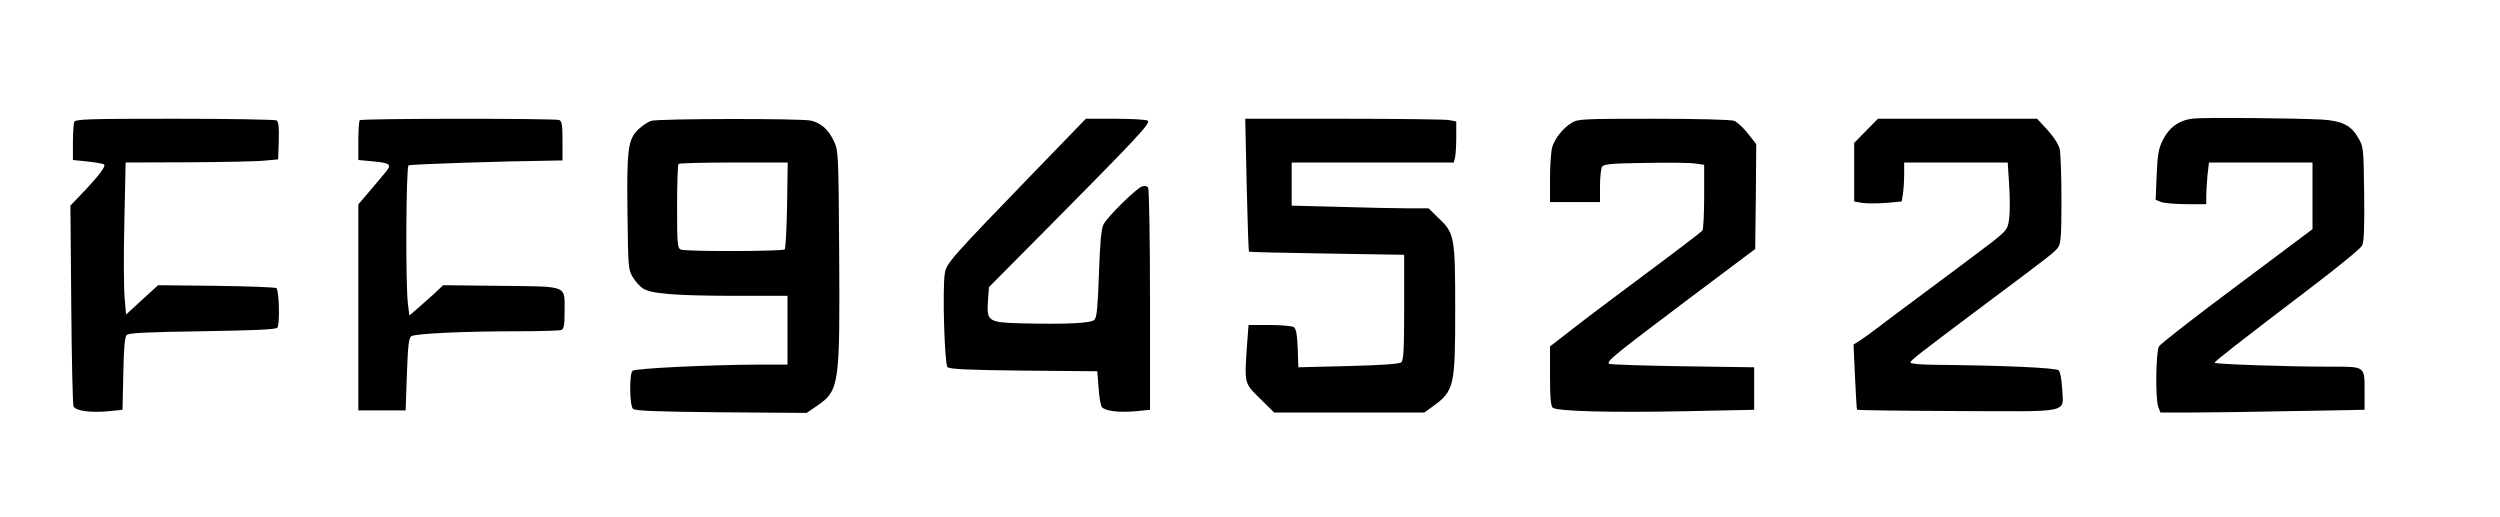
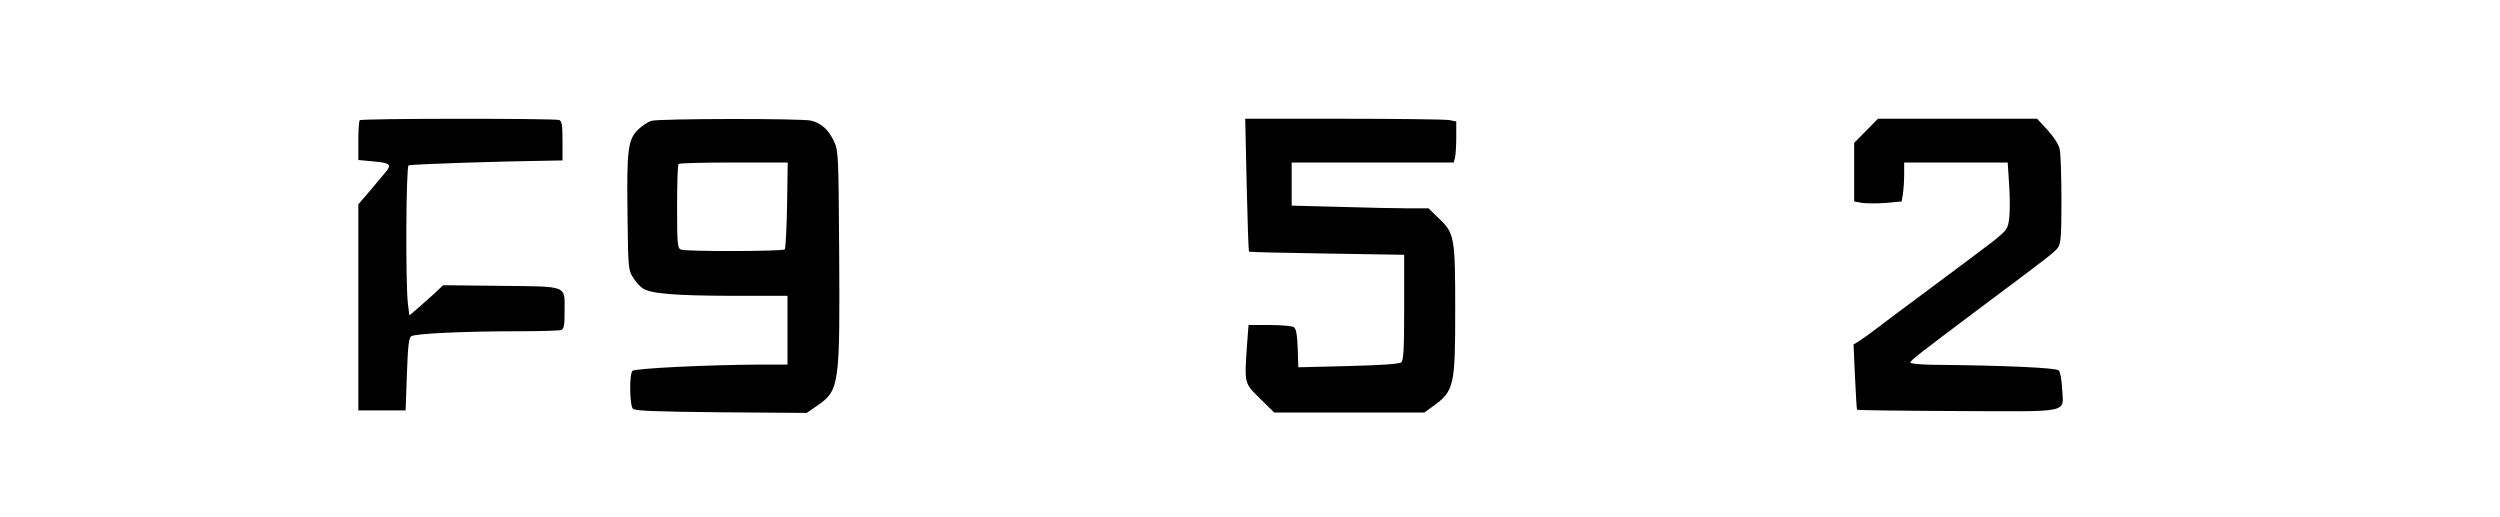
<svg xmlns="http://www.w3.org/2000/svg" version="1.0" width="900pt" height="186pt" viewBox="0 0 1200 248" preserveAspectRatio="xMidYMid meet">
  <g transform="translate(0,248) scale(0.1,-0.1)" fill="#000000" stroke="none">
-     <path d="M10529 1911 c-69 -7 -118 -42 -149 -107 -19 -37 -24 -69 -28 -165 l-5 -118 27 -11 c15 -5 70 -10 122 -10 l94 0 0 39 c0 21 3 66 6 100 l7 61 248 0 249 0 0 -160 0 -160 -362 -271 c-200 -149 -369 -280 -375 -292 -15 -27 -18 -254 -3 -291 l10 -26 152 0 c84 0 305 3 491 7 l337 6 0 84 c0 128 6 123 -168 123 -206 0 -552 12 -552 19 1 7 112 94 455 355 132 100 246 193 253 207 9 18 12 82 10 249 -3 225 -3 225 -30 271 -34 58 -77 79 -171 85 -133 7 -561 11 -618 5z" />
-     <path d="M356 1894 c-3 -9 -6 -53 -6 -99 l0 -83 68 -7 c38 -4 74 -10 81 -14 12 -8 -25 -56 -117 -152 l-44 -46 4 -474 c2 -261 7 -481 11 -490 10 -21 80 -31 167 -23 l68 7 4 173 c2 123 7 177 16 186 10 10 97 14 362 18 245 4 352 8 361 17 13 13 9 176 -4 190 -5 4 -134 9 -288 11 l-280 3 -77 -70 -77 -71 -7 83 c-4 45 -5 209 -1 365 l6 282 301 1 c165 1 330 4 366 8 l65 6 3 89 c2 65 -1 92 -10 98 -7 4 -227 8 -489 8 -426 0 -478 -2 -483 -16z" />
    <path d="M1727 1903 c-4 -3 -7 -48 -7 -99 l0 -92 75 -7 c81 -8 87 -15 52 -56 -12 -14 -46 -54 -74 -88 l-53 -62 0 -495 0 -494 113 0 114 0 6 172 c5 138 9 175 21 184 18 13 255 24 518 24 102 0 193 3 202 6 13 5 16 23 16 88 0 129 21 120 -306 124 l-277 3 -41 -39 c-23 -21 -59 -53 -81 -72 l-40 -34 -7 55 c-12 101 -9 657 3 665 10 6 444 20 687 23 l52 1 0 94 c0 76 -3 95 -16 100 -21 8 -949 8 -957 -1z" />
    <path d="M3126 1900 c-16 -5 -44 -24 -62 -41 -50 -48 -56 -96 -52 -406 3 -258 4 -269 26 -304 12 -21 34 -44 47 -53 40 -26 151 -35 433 -36 l262 0 0 -165 0 -165 -132 0 c-242 -1 -600 -18 -612 -30 -16 -16 -14 -166 2 -182 10 -10 104 -14 423 -17 l411 -3 51 35 c106 73 109 98 105 737 -3 469 -4 486 -24 530 -27 58 -62 89 -111 101 -49 11 -728 10 -767 -1z m652 -404 c-2 -112 -7 -208 -11 -213 -11 -10 -475 -11 -499 -1 -16 7 -18 26 -18 206 0 109 3 202 7 205 3 4 123 7 265 7 l259 0 -3 -204z" />
-     <path d="M4968 1658 c-407 -421 -426 -442 -433 -491 -12 -78 -1 -435 13 -449 10 -10 94 -14 366 -17 l353 -3 6 -79 c3 -44 10 -86 16 -93 16 -19 80 -27 161 -20 l70 7 0 526 c0 289 -4 532 -9 540 -5 8 -16 11 -29 6 -27 -8 -167 -146 -185 -182 -11 -20 -17 -88 -22 -236 -6 -161 -10 -211 -22 -222 -16 -17 -138 -22 -348 -17 -161 4 -169 10 -163 104 l5 70 280 282 c434 438 498 506 482 517 -8 5 -78 9 -156 9 l-141 0 -244 -252z" />
    <path d="M5984 1593 c4 -175 9 -319 11 -321 2 -2 170 -6 374 -9 l371 -6 0 -252 c0 -205 -3 -255 -14 -264 -9 -8 -94 -14 -254 -18 l-240 -6 -3 92 c-3 68 -8 94 -19 101 -8 5 -60 10 -116 10 l-101 0 -7 -92 c-13 -192 -15 -185 62 -261 l68 -67 360 0 361 0 40 29 c103 74 108 97 108 461 0 351 -3 371 -79 442 l-49 48 -96 0 c-53 0 -201 3 -328 7 l-233 6 0 104 0 103 389 0 389 0 6 23 c3 12 6 56 6 98 l0 76 -37 7 c-21 3 -249 6 -507 6 l-469 0 7 -317z" />
-     <path d="M7545 1891 c-43 -26 -82 -75 -95 -119 -5 -20 -10 -88 -10 -149 l0 -113 120 0 120 0 0 78 c0 42 5 84 10 92 8 12 45 16 207 18 109 2 217 1 241 -3 l42 -6 0 -152 c0 -84 -4 -157 -8 -163 -4 -6 -124 -98 -267 -204 -143 -106 -306 -229 -362 -273 l-103 -80 0 -142 c0 -102 4 -145 13 -152 21 -17 273 -24 627 -17 l340 7 0 102 0 102 -345 5 c-190 3 -348 8 -352 12 -12 12 29 45 369 301 l333 250 3 251 2 252 -40 51 c-23 29 -52 56 -66 61 -14 6 -182 10 -387 10 -335 0 -364 -1 -392 -19z" />
    <path d="M8957 1852 l-57 -58 0 -141 0 -140 39 -7 c21 -3 73 -3 114 0 l75 7 6 36 c3 20 6 62 6 94 l0 57 249 0 248 0 7 -109 c4 -60 4 -132 0 -161 -7 -50 -10 -54 -78 -109 -40 -31 -173 -130 -295 -221 -123 -91 -242 -180 -265 -198 -22 -17 -56 -42 -75 -54 l-34 -22 7 -155 c4 -85 8 -157 10 -158 2 -2 218 -5 480 -6 557 -2 510 -13 504 110 -2 41 -9 78 -16 85 -12 13 -269 24 -599 27 -67 1 -113 5 -113 11 0 10 39 40 355 277 315 235 339 254 354 276 13 18 16 57 16 227 0 113 -4 222 -8 242 -5 24 -26 57 -58 93 l-51 55 -382 0 -382 0 -57 -58z" />
  </g>
</svg>